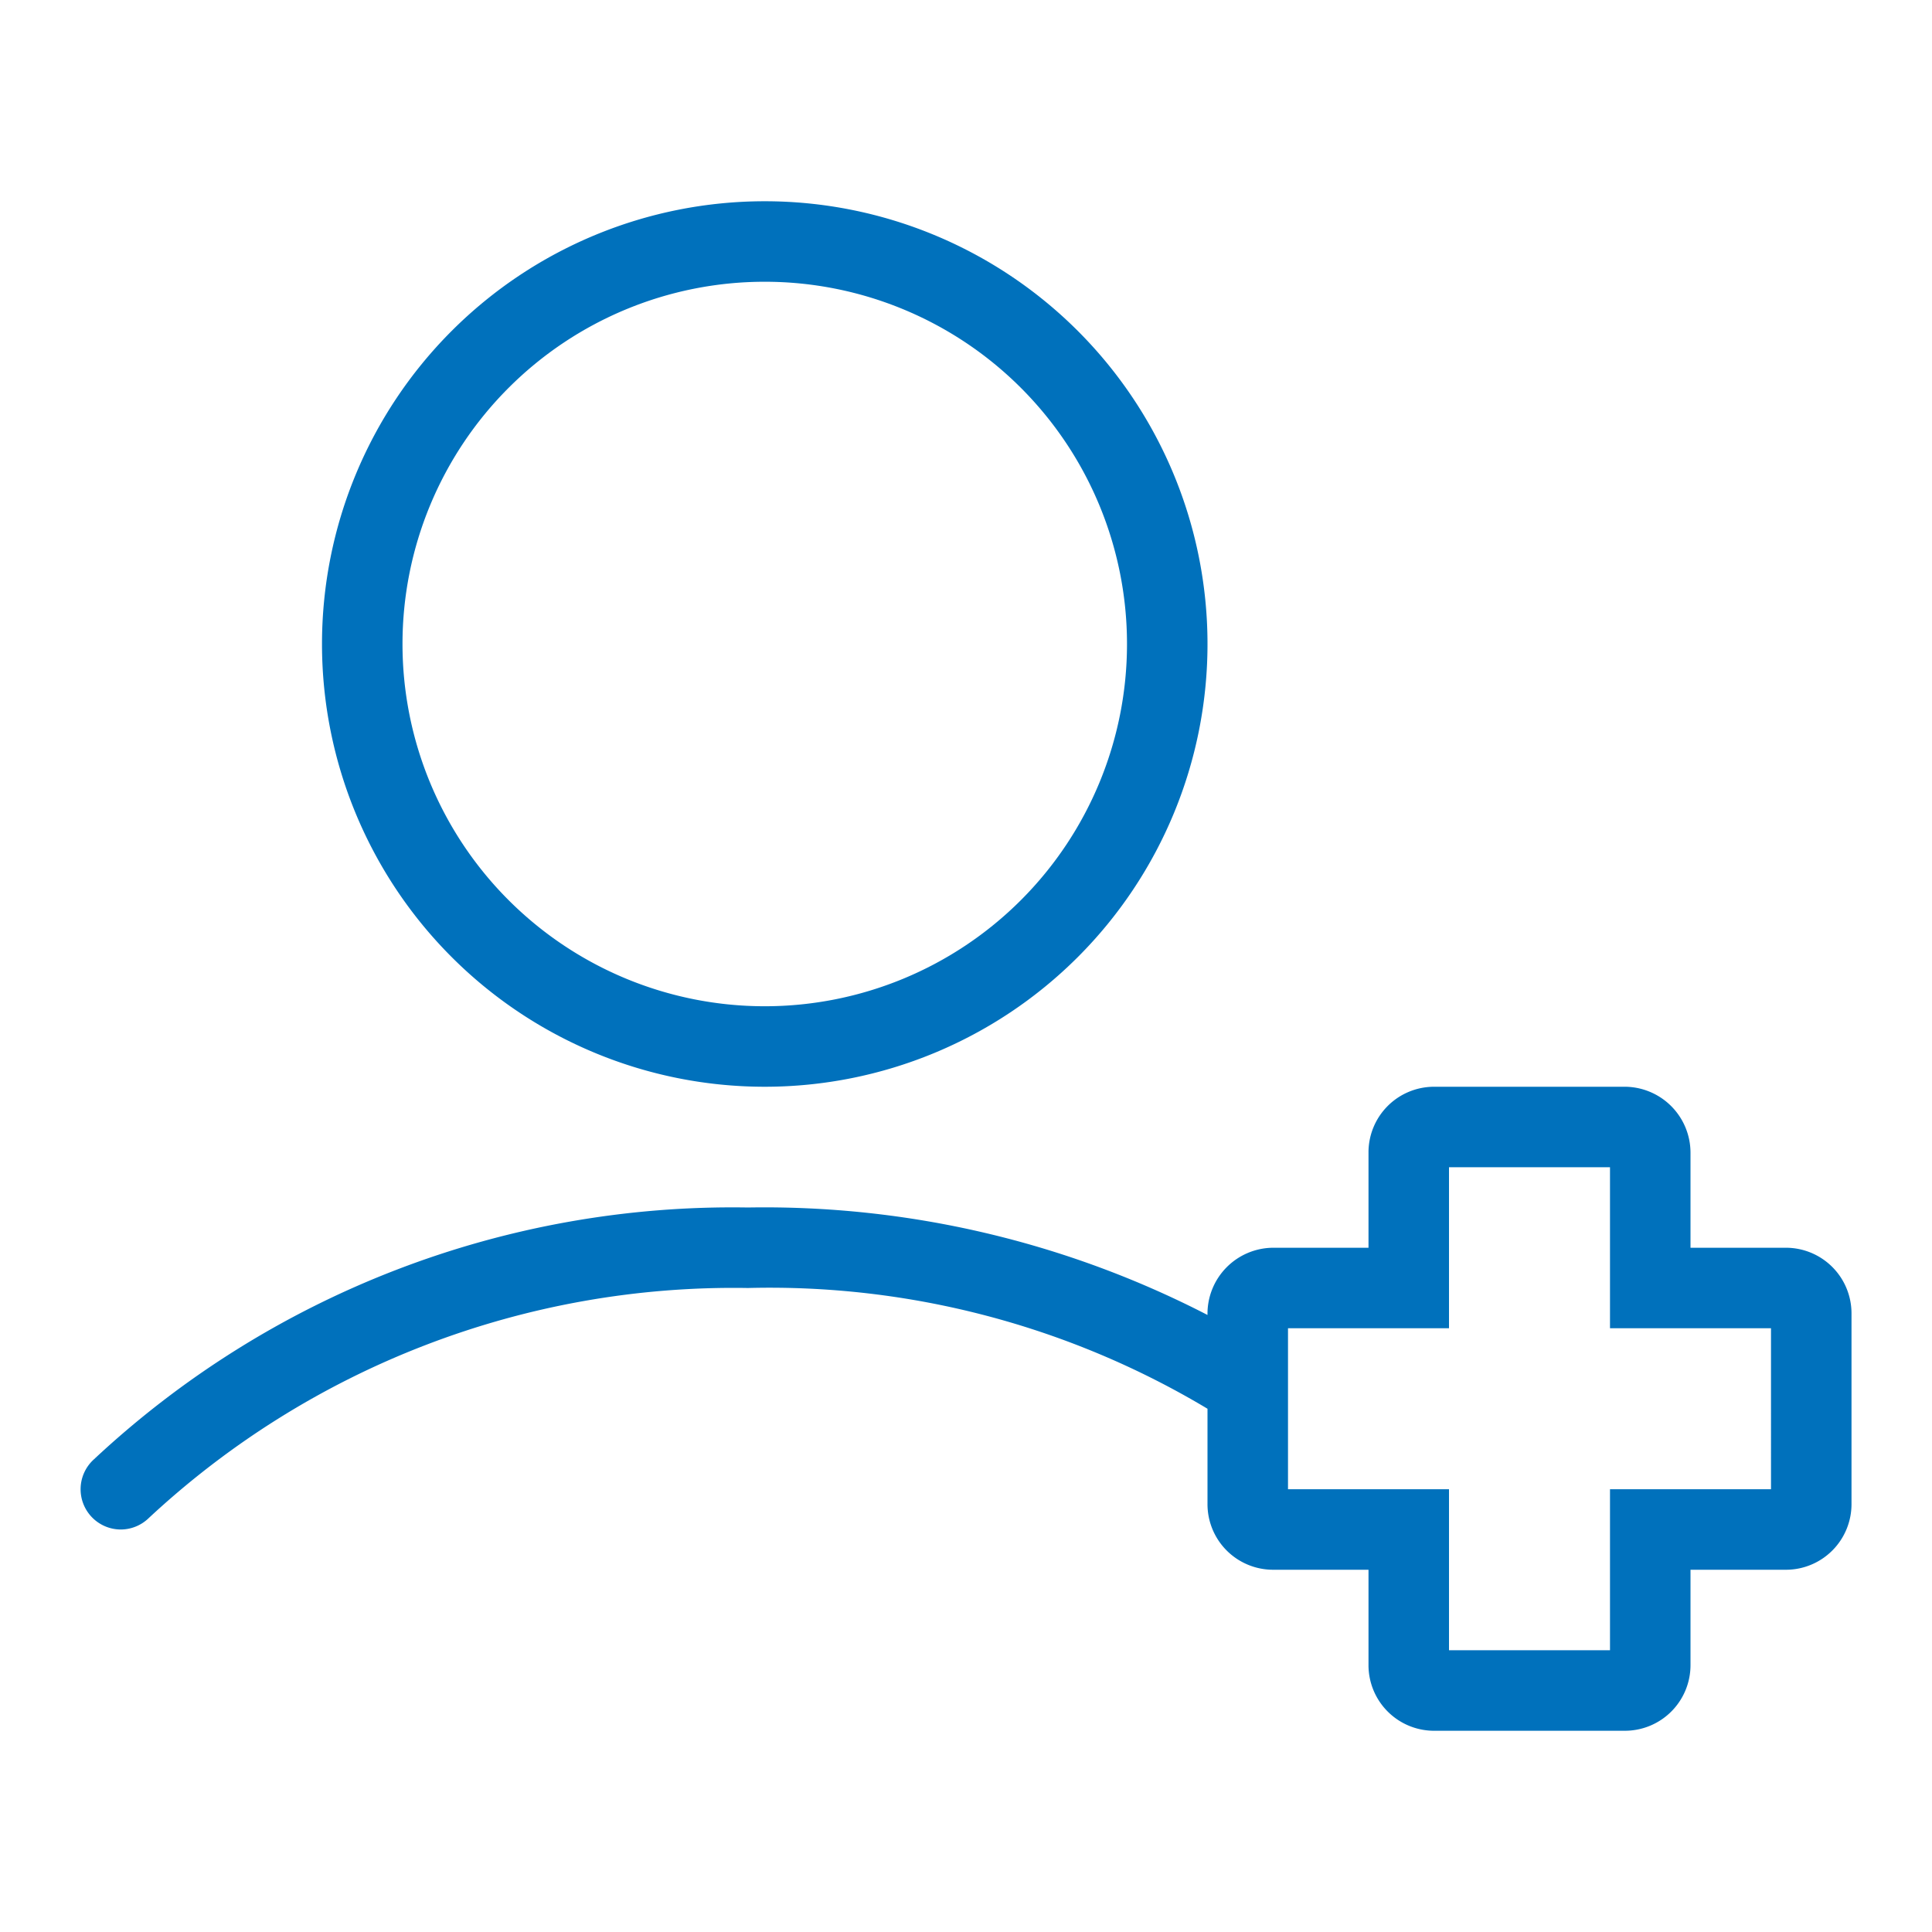
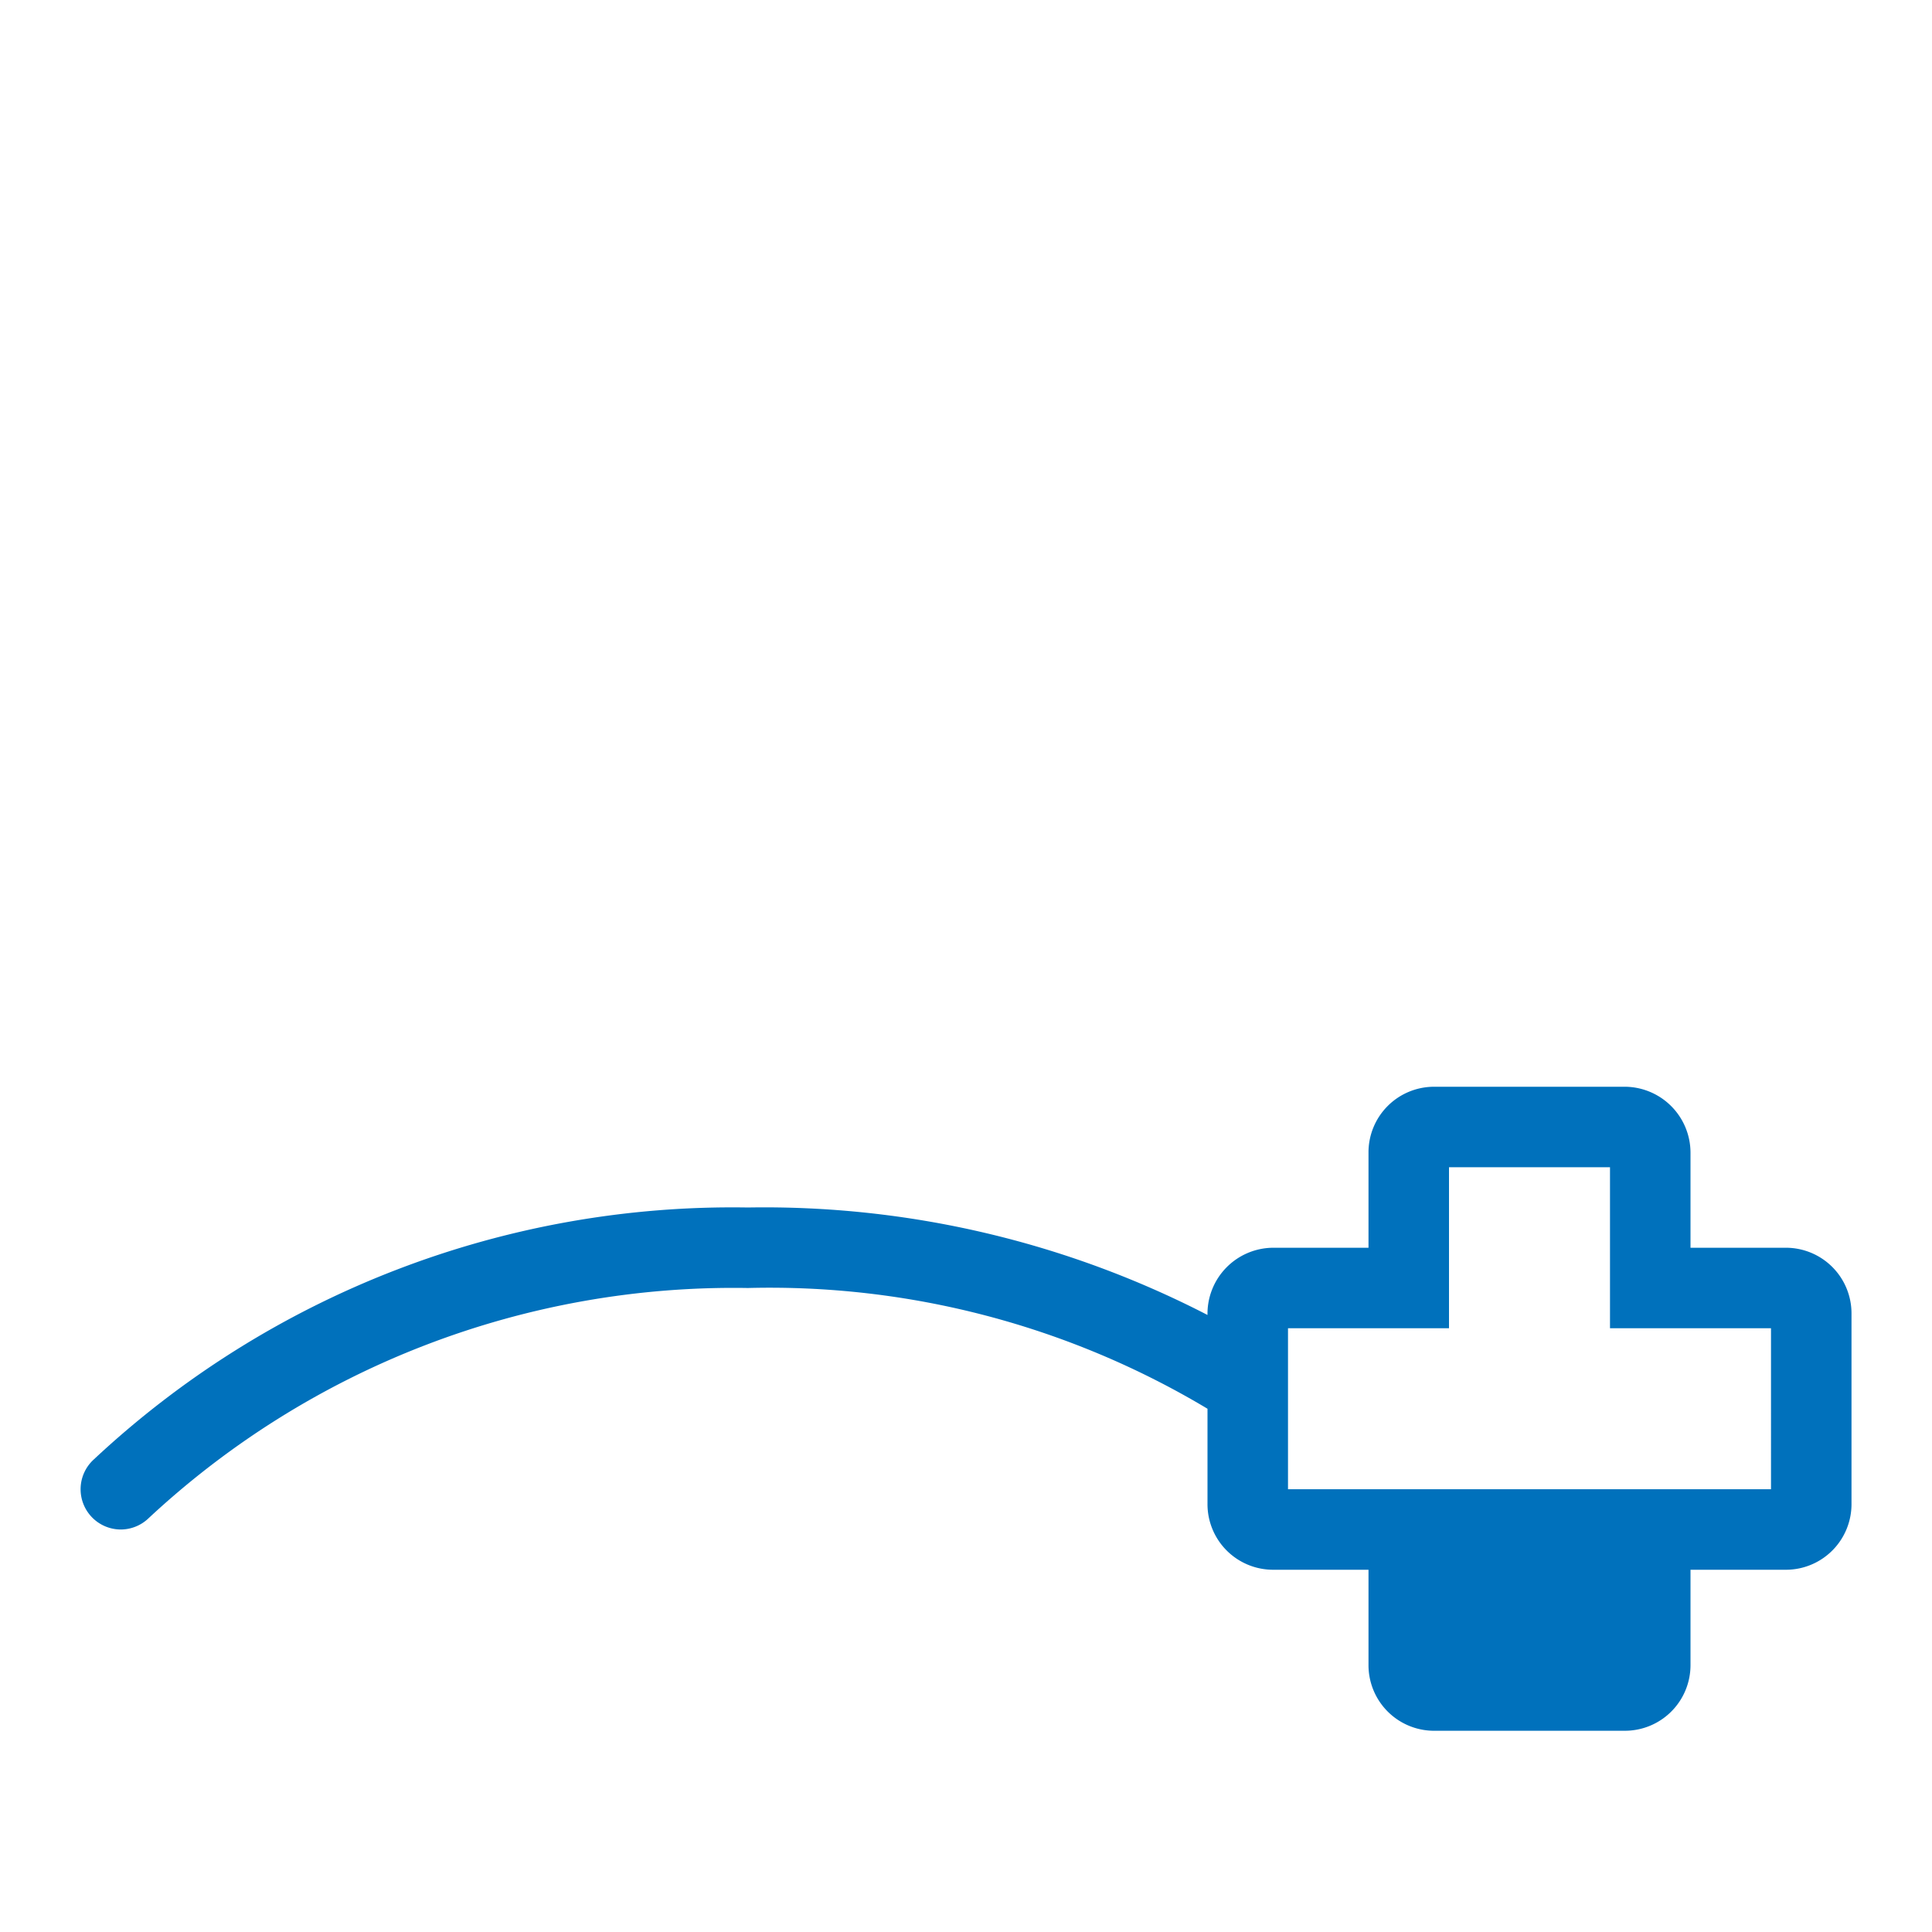
<svg xmlns="http://www.w3.org/2000/svg" viewBox="0 0 48 48" width="48" height="48" fill="#0071BC">
-   <path d="M44.37,31H42V28.64A1.64,1.64,0,0,0,40.34,27H35.63A1.63,1.63,0,0,0,34,28.64V31H31.63A1.64,1.64,0,0,0,30,32.67h0A24,24,0,0,0,18.58,30,23.22,23.22,0,0,0,2.33,36.26,1,1,0,0,0,3,38a1,1,0,0,0,.67-.26A21.31,21.31,0,0,1,18.58,32,21.17,21.17,0,0,1,30,35v2.35A1.63,1.63,0,0,0,31.63,39H34v2.37A1.63,1.63,0,0,0,35.67,43h4.67A1.63,1.63,0,0,0,42,41.36V39h2.39A1.63,1.63,0,0,0,46,37.35V32.63A1.63,1.63,0,0,0,44.37,31ZM44,37H40v4H36V37H32V33h4V29h4v4h4Z" />
-   <path d="M19,27A11,11,0,1,0,8,16,11,11,0,0,0,19,27ZM19,7a9,9,0,1,1-9,9A9,9,0,0,1,19,7Z" />
+   <path d="M44.37,31H42V28.64A1.64,1.64,0,0,0,40.34,27H35.63A1.63,1.63,0,0,0,34,28.64V31H31.63A1.64,1.64,0,0,0,30,32.67h0A24,24,0,0,0,18.58,30,23.22,23.22,0,0,0,2.33,36.26,1,1,0,0,0,3,38a1,1,0,0,0,.67-.26A21.31,21.31,0,0,1,18.58,32,21.17,21.17,0,0,1,30,35v2.35A1.63,1.63,0,0,0,31.63,39H34v2.37A1.63,1.63,0,0,0,35.67,43h4.67A1.63,1.63,0,0,0,42,41.36V39h2.39A1.63,1.63,0,0,0,46,37.35V32.63A1.63,1.63,0,0,0,44.37,31ZM44,37H40H36V37H32V33h4V29h4v4h4Z" />
</svg>